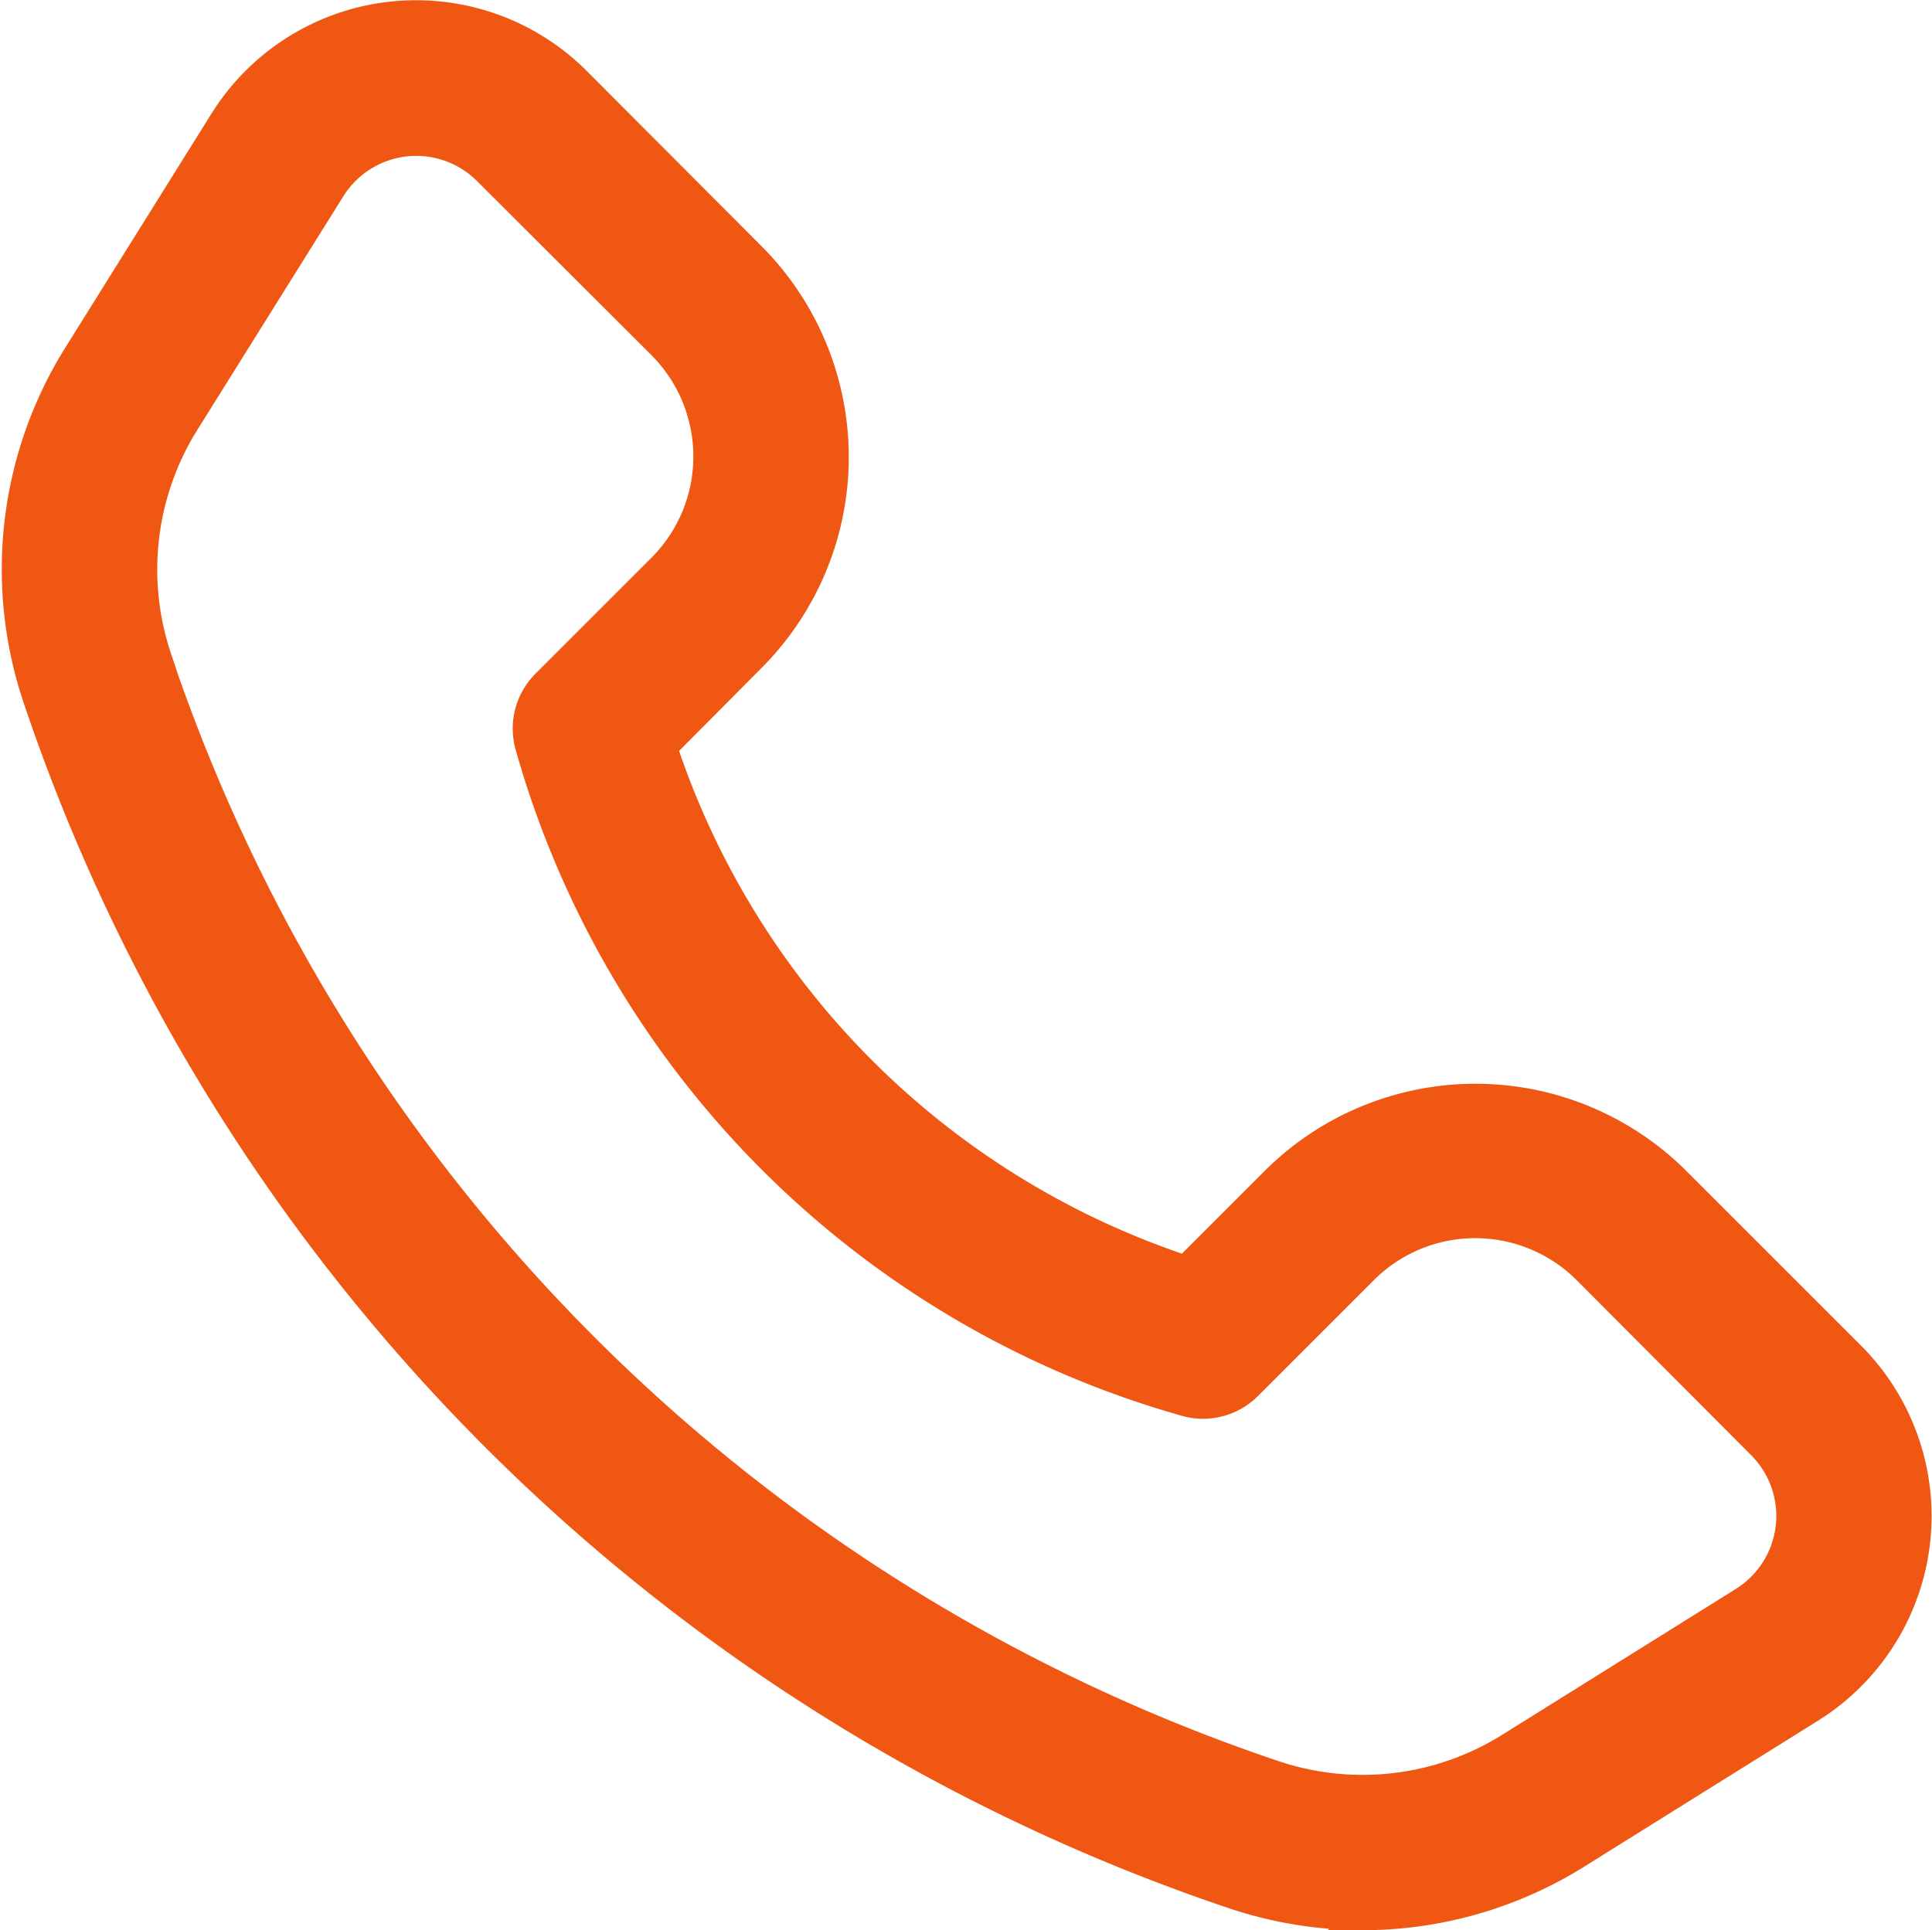
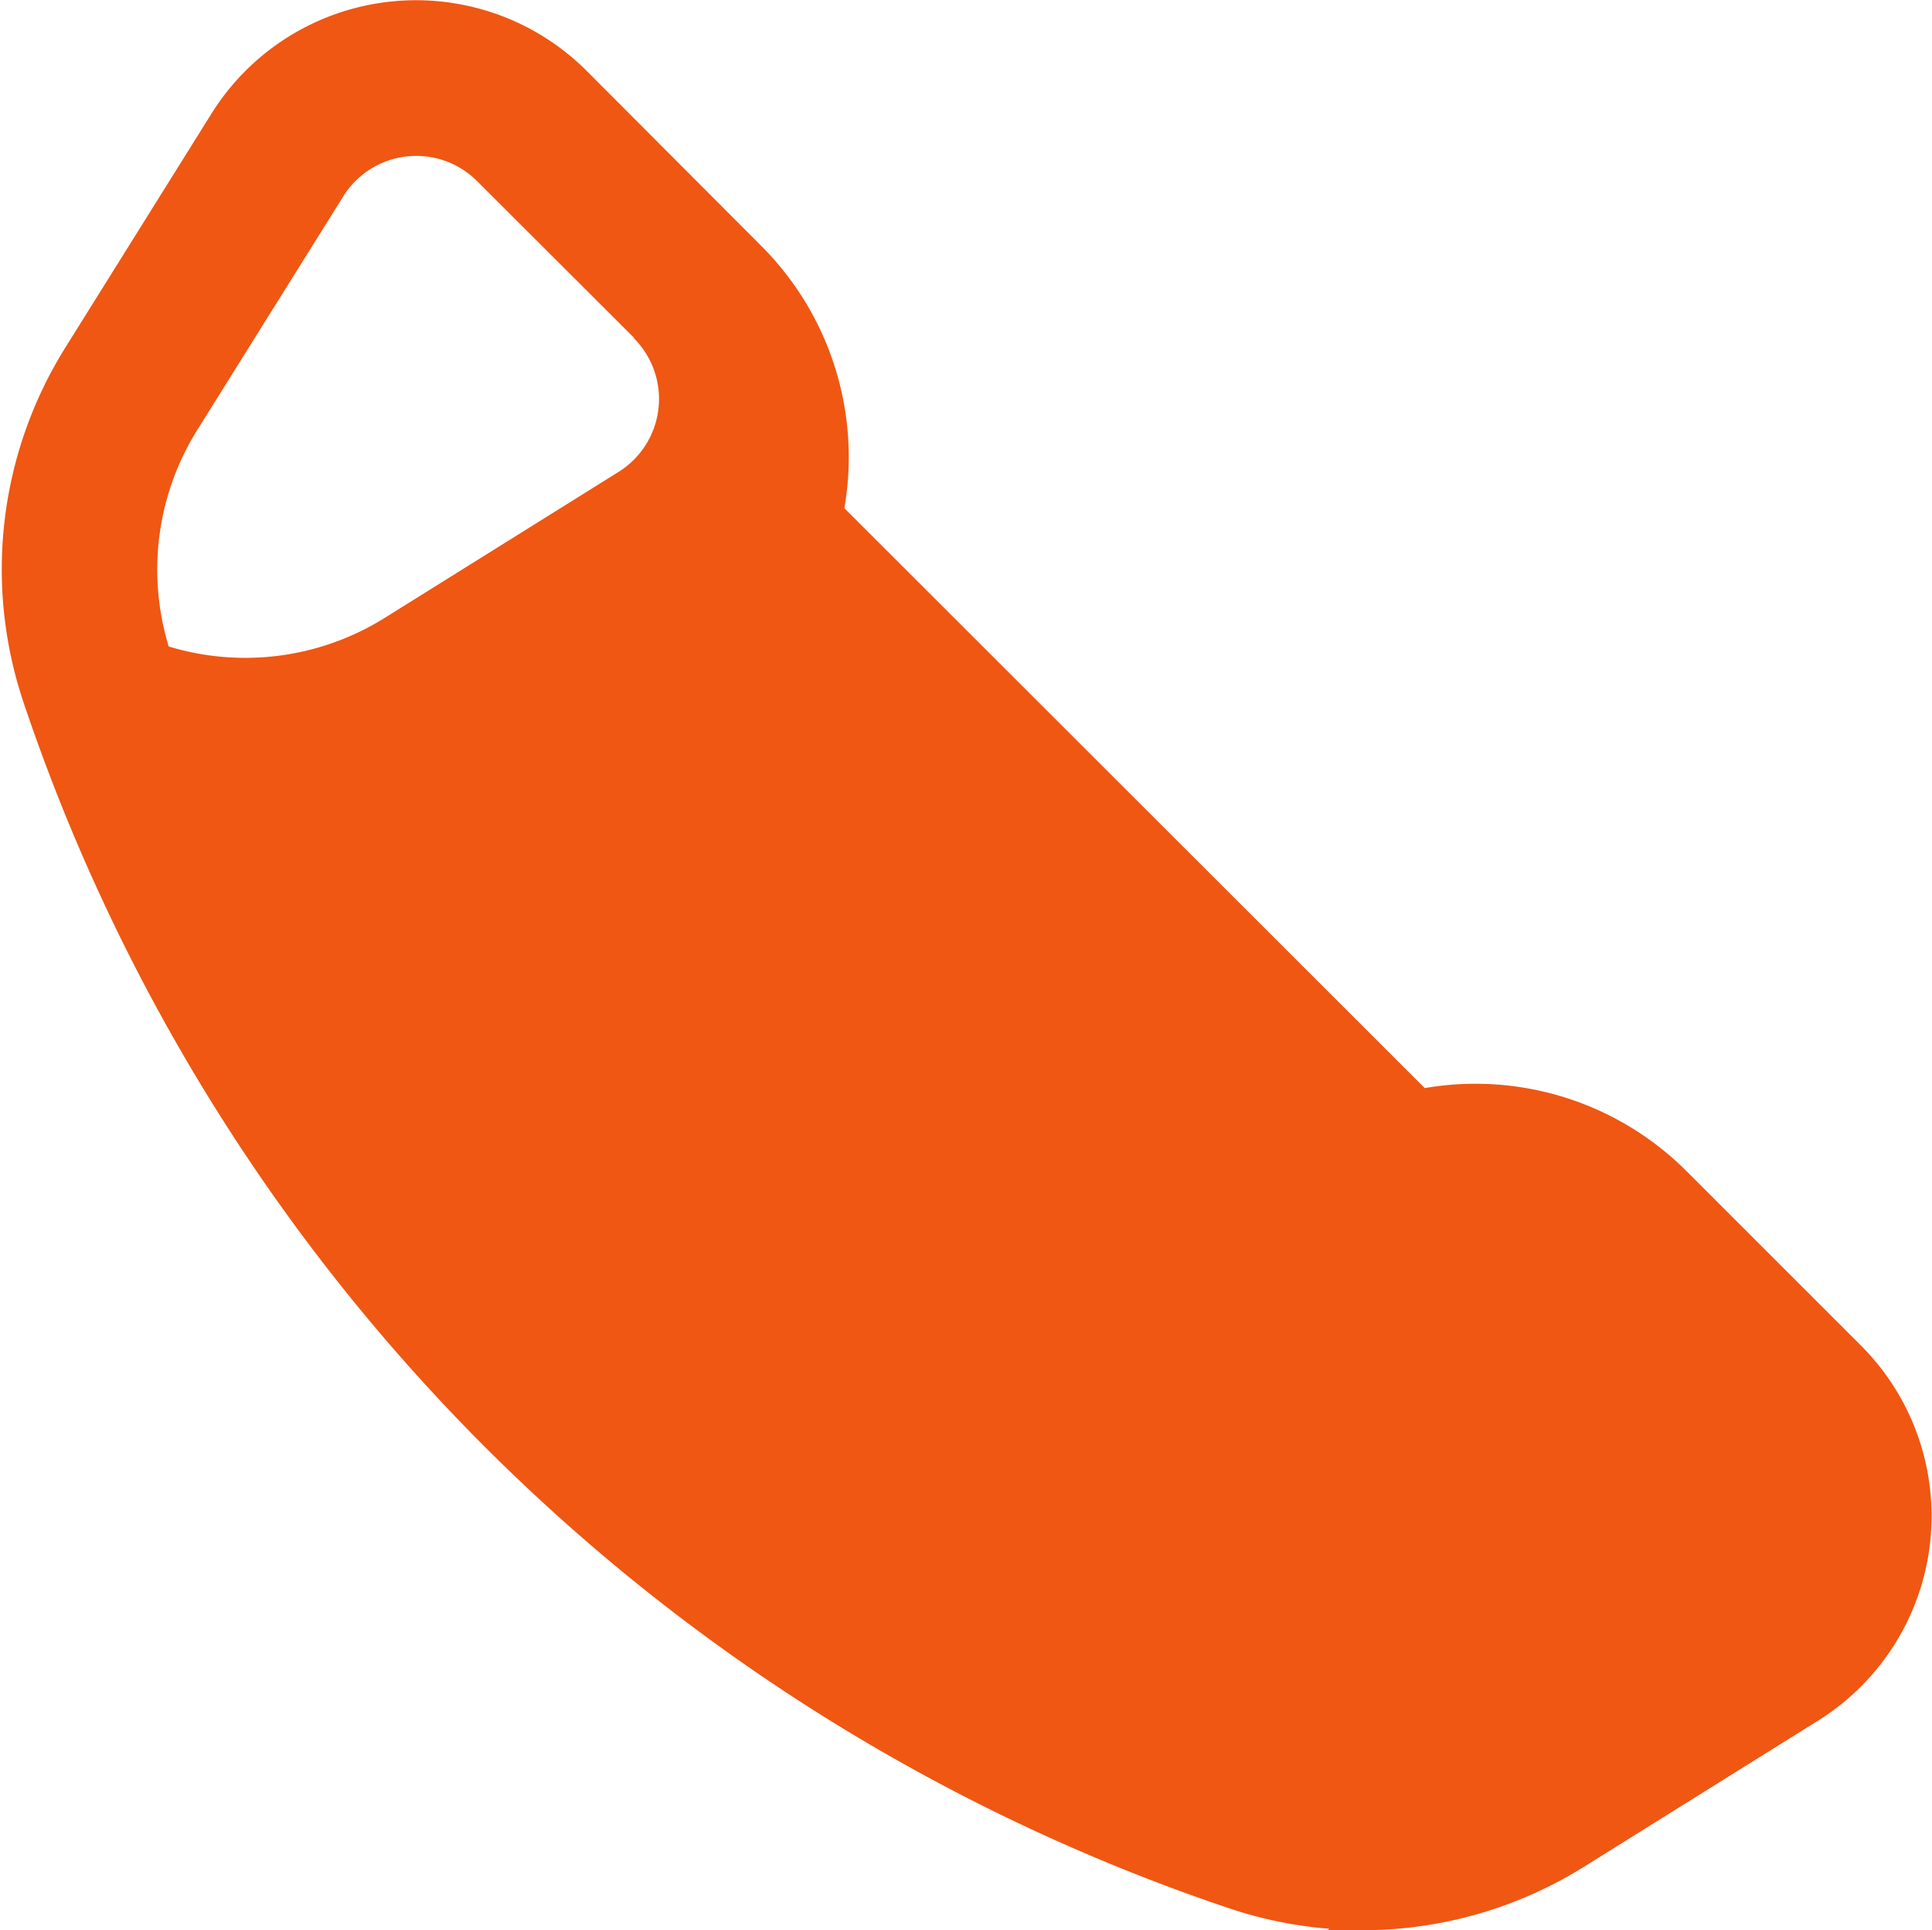
<svg xmlns="http://www.w3.org/2000/svg" width="20.318" height="20.303" viewBox="0 0 20.318 20.303">
  <g id="Layer_2" data-name="Layer 2" transform="translate(0.169 0.153)">
-     <path id="Path_36" data-name="Path 36" d="M15.163,20.994a4.266,4.266,0,0,1-1.351-.219A20.007,20.007,0,0,1,1.218,8.177a4.25,4.25,0,0,1,.43-3.606L3.181,2.116a2.387,2.387,0,0,1,3.713-.423L8.731,3.535a2.991,2.991,0,0,1,0,4.228L7.8,8.7a8.651,8.651,0,0,0,5.5,5.5l.933-.933a2.989,2.989,0,0,1,4.228,0L20.294,15.1a2.387,2.387,0,0,1-.423,3.713l-2.455,1.533a4.25,4.25,0,0,1-2.254.649ZM2.483,7.76A18.663,18.663,0,0,0,14.233,19.51a2.919,2.919,0,0,0,2.477-.295l2.455-1.533a1.055,1.055,0,0,0,.187-1.64L17.516,14.2a1.658,1.658,0,0,0-2.343,0l-1.22,1.22a.667.667,0,0,1-.655.169,9.987,9.987,0,0,1-6.9-6.9.667.667,0,0,1,.169-.655l1.22-1.22a1.658,1.658,0,0,0,0-2.343L5.953,2.64a1.054,1.054,0,0,0-1.64.187L2.779,5.282A2.921,2.921,0,0,0,2.485,7.76Z" transform="translate(-0.999 -0.994)" fill="#ef5713" stroke="#ef5713" stroke-width="0.3" />
+     <path id="Path_36" data-name="Path 36" d="M15.163,20.994a4.266,4.266,0,0,1-1.351-.219A20.007,20.007,0,0,1,1.218,8.177a4.25,4.25,0,0,1,.43-3.606L3.181,2.116a2.387,2.387,0,0,1,3.713-.423L8.731,3.535a2.991,2.991,0,0,1,0,4.228L7.8,8.7a8.651,8.651,0,0,0,5.5,5.5l.933-.933a2.989,2.989,0,0,1,4.228,0L20.294,15.1a2.387,2.387,0,0,1-.423,3.713l-2.455,1.533a4.25,4.25,0,0,1-2.254.649ZM2.483,7.76a2.919,2.919,0,0,0,2.477-.295l2.455-1.533a1.055,1.055,0,0,0,.187-1.64L17.516,14.2a1.658,1.658,0,0,0-2.343,0l-1.22,1.22a.667.667,0,0,1-.655.169,9.987,9.987,0,0,1-6.9-6.9.667.667,0,0,1,.169-.655l1.22-1.22a1.658,1.658,0,0,0,0-2.343L5.953,2.64a1.054,1.054,0,0,0-1.64.187L2.779,5.282A2.921,2.921,0,0,0,2.485,7.76Z" transform="translate(-0.999 -0.994)" fill="#ef5713" stroke="#ef5713" stroke-width="0.3" />
  </g>
</svg>